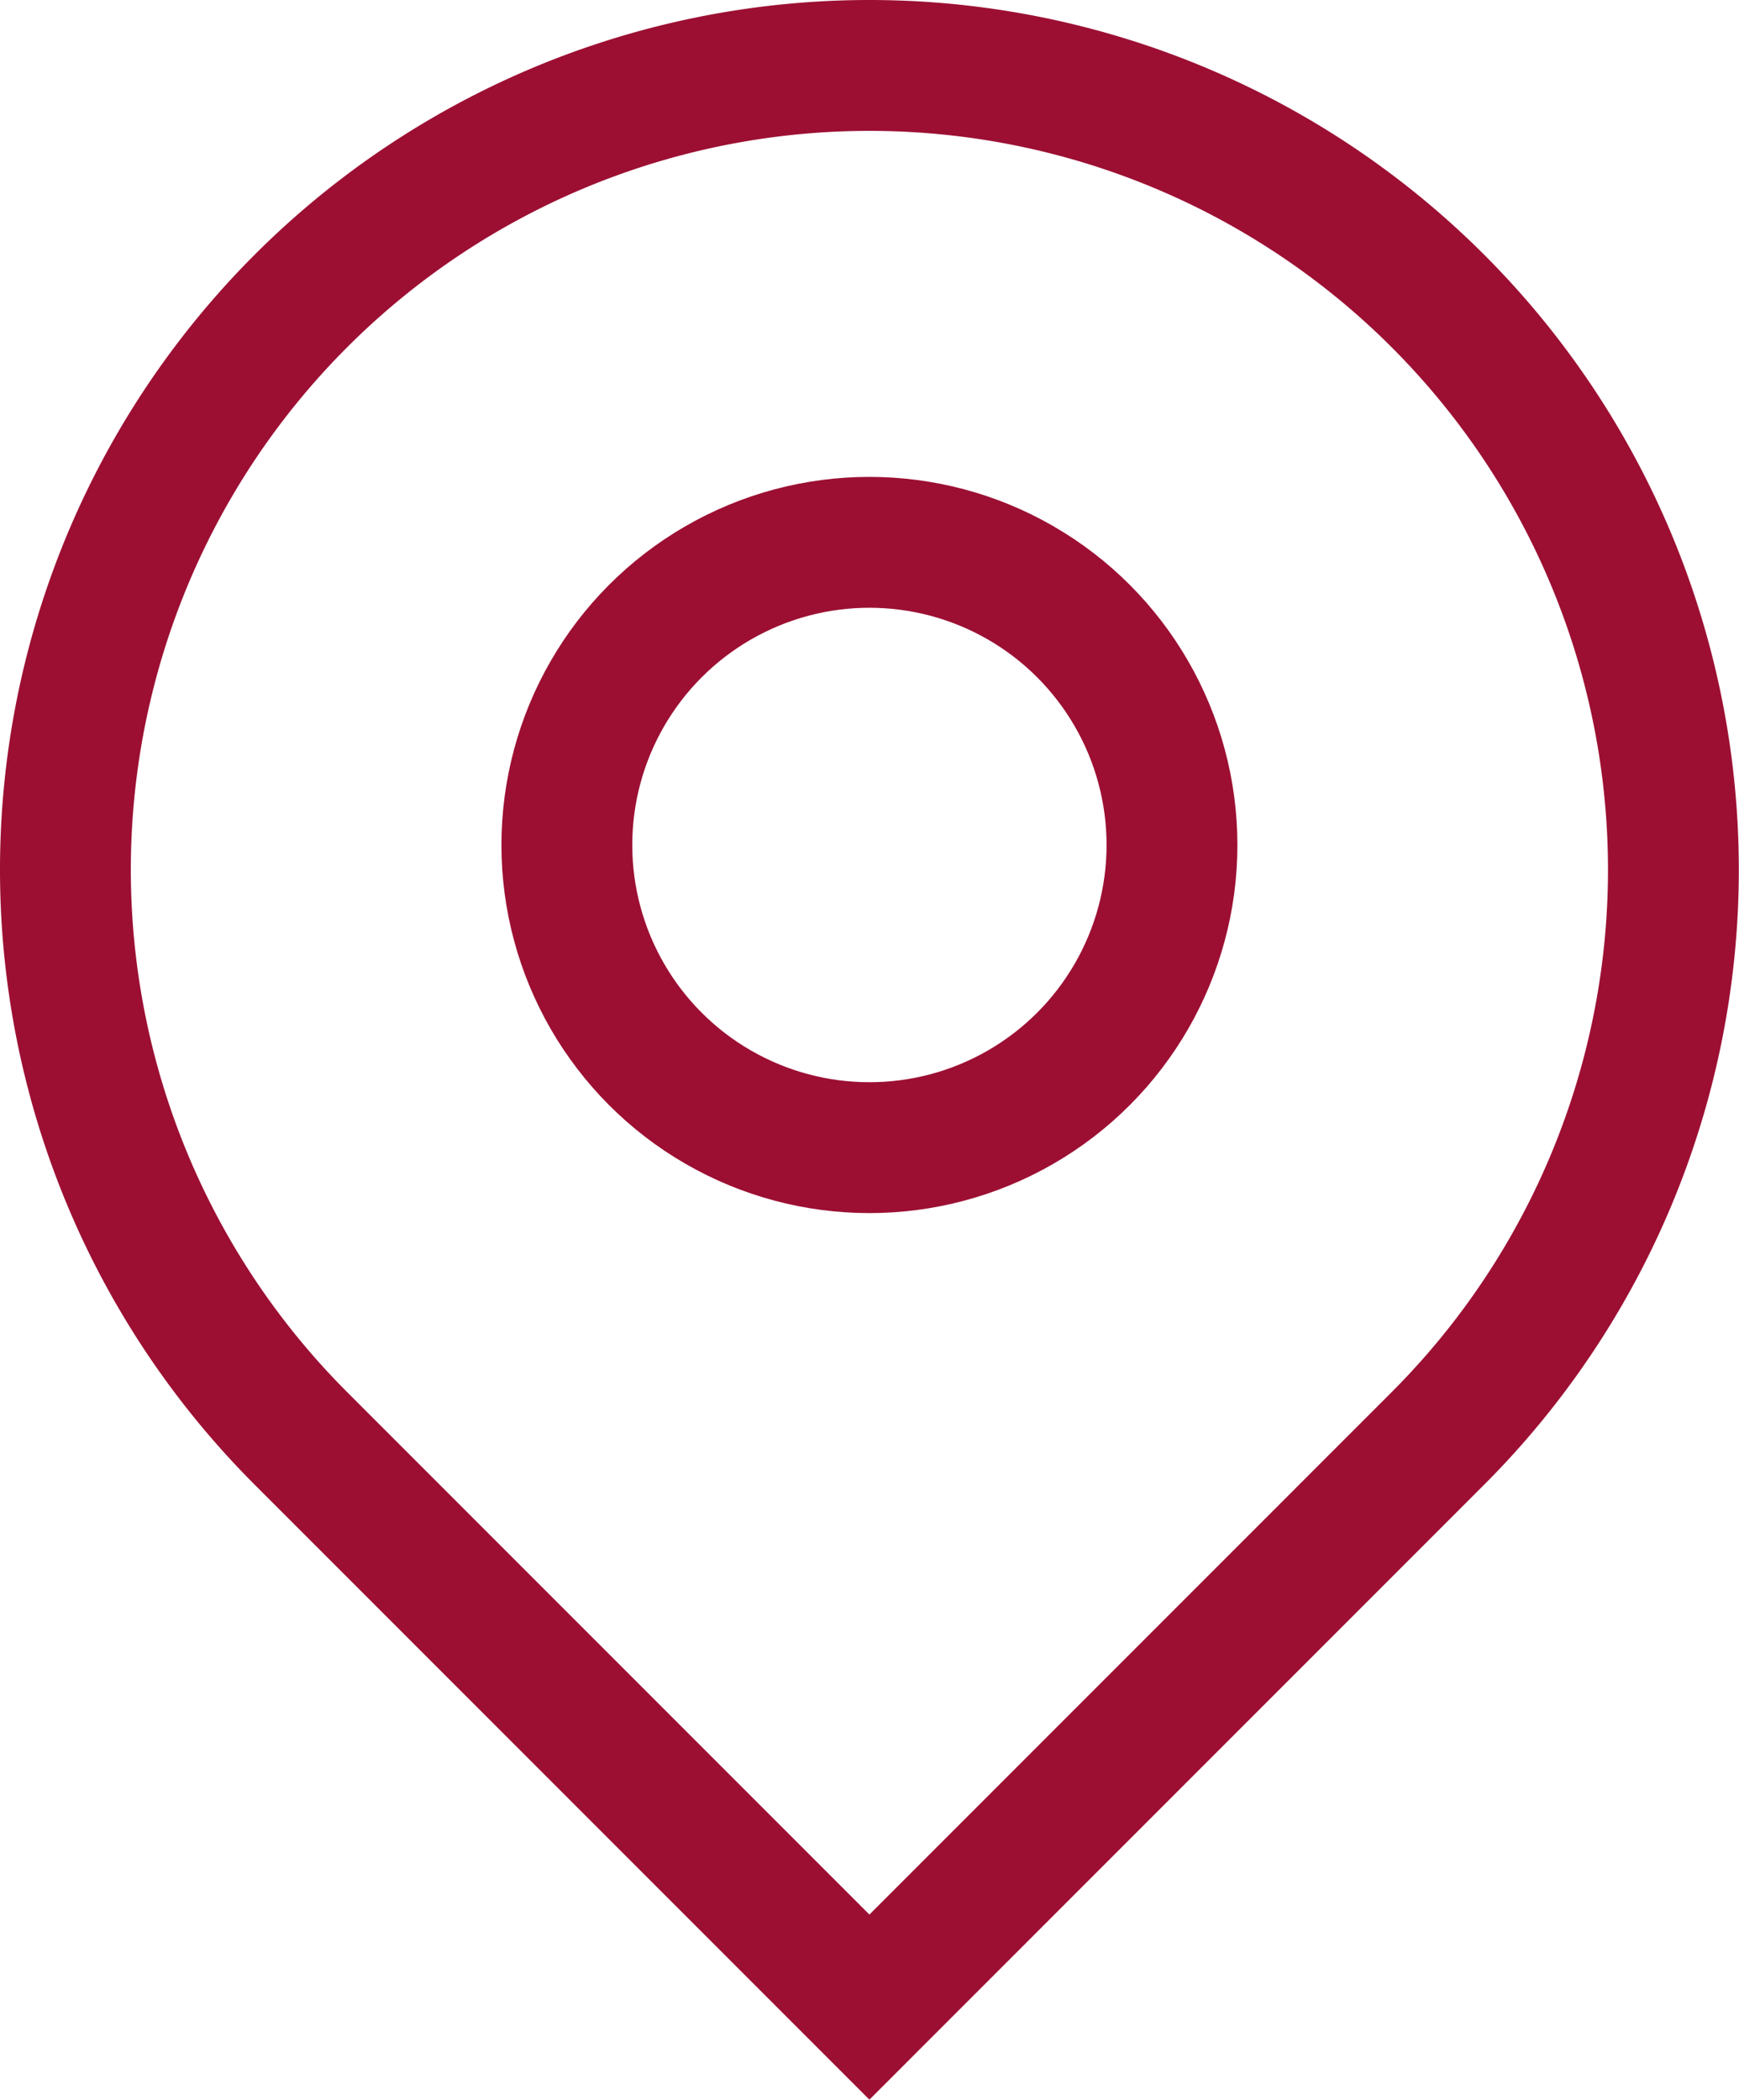
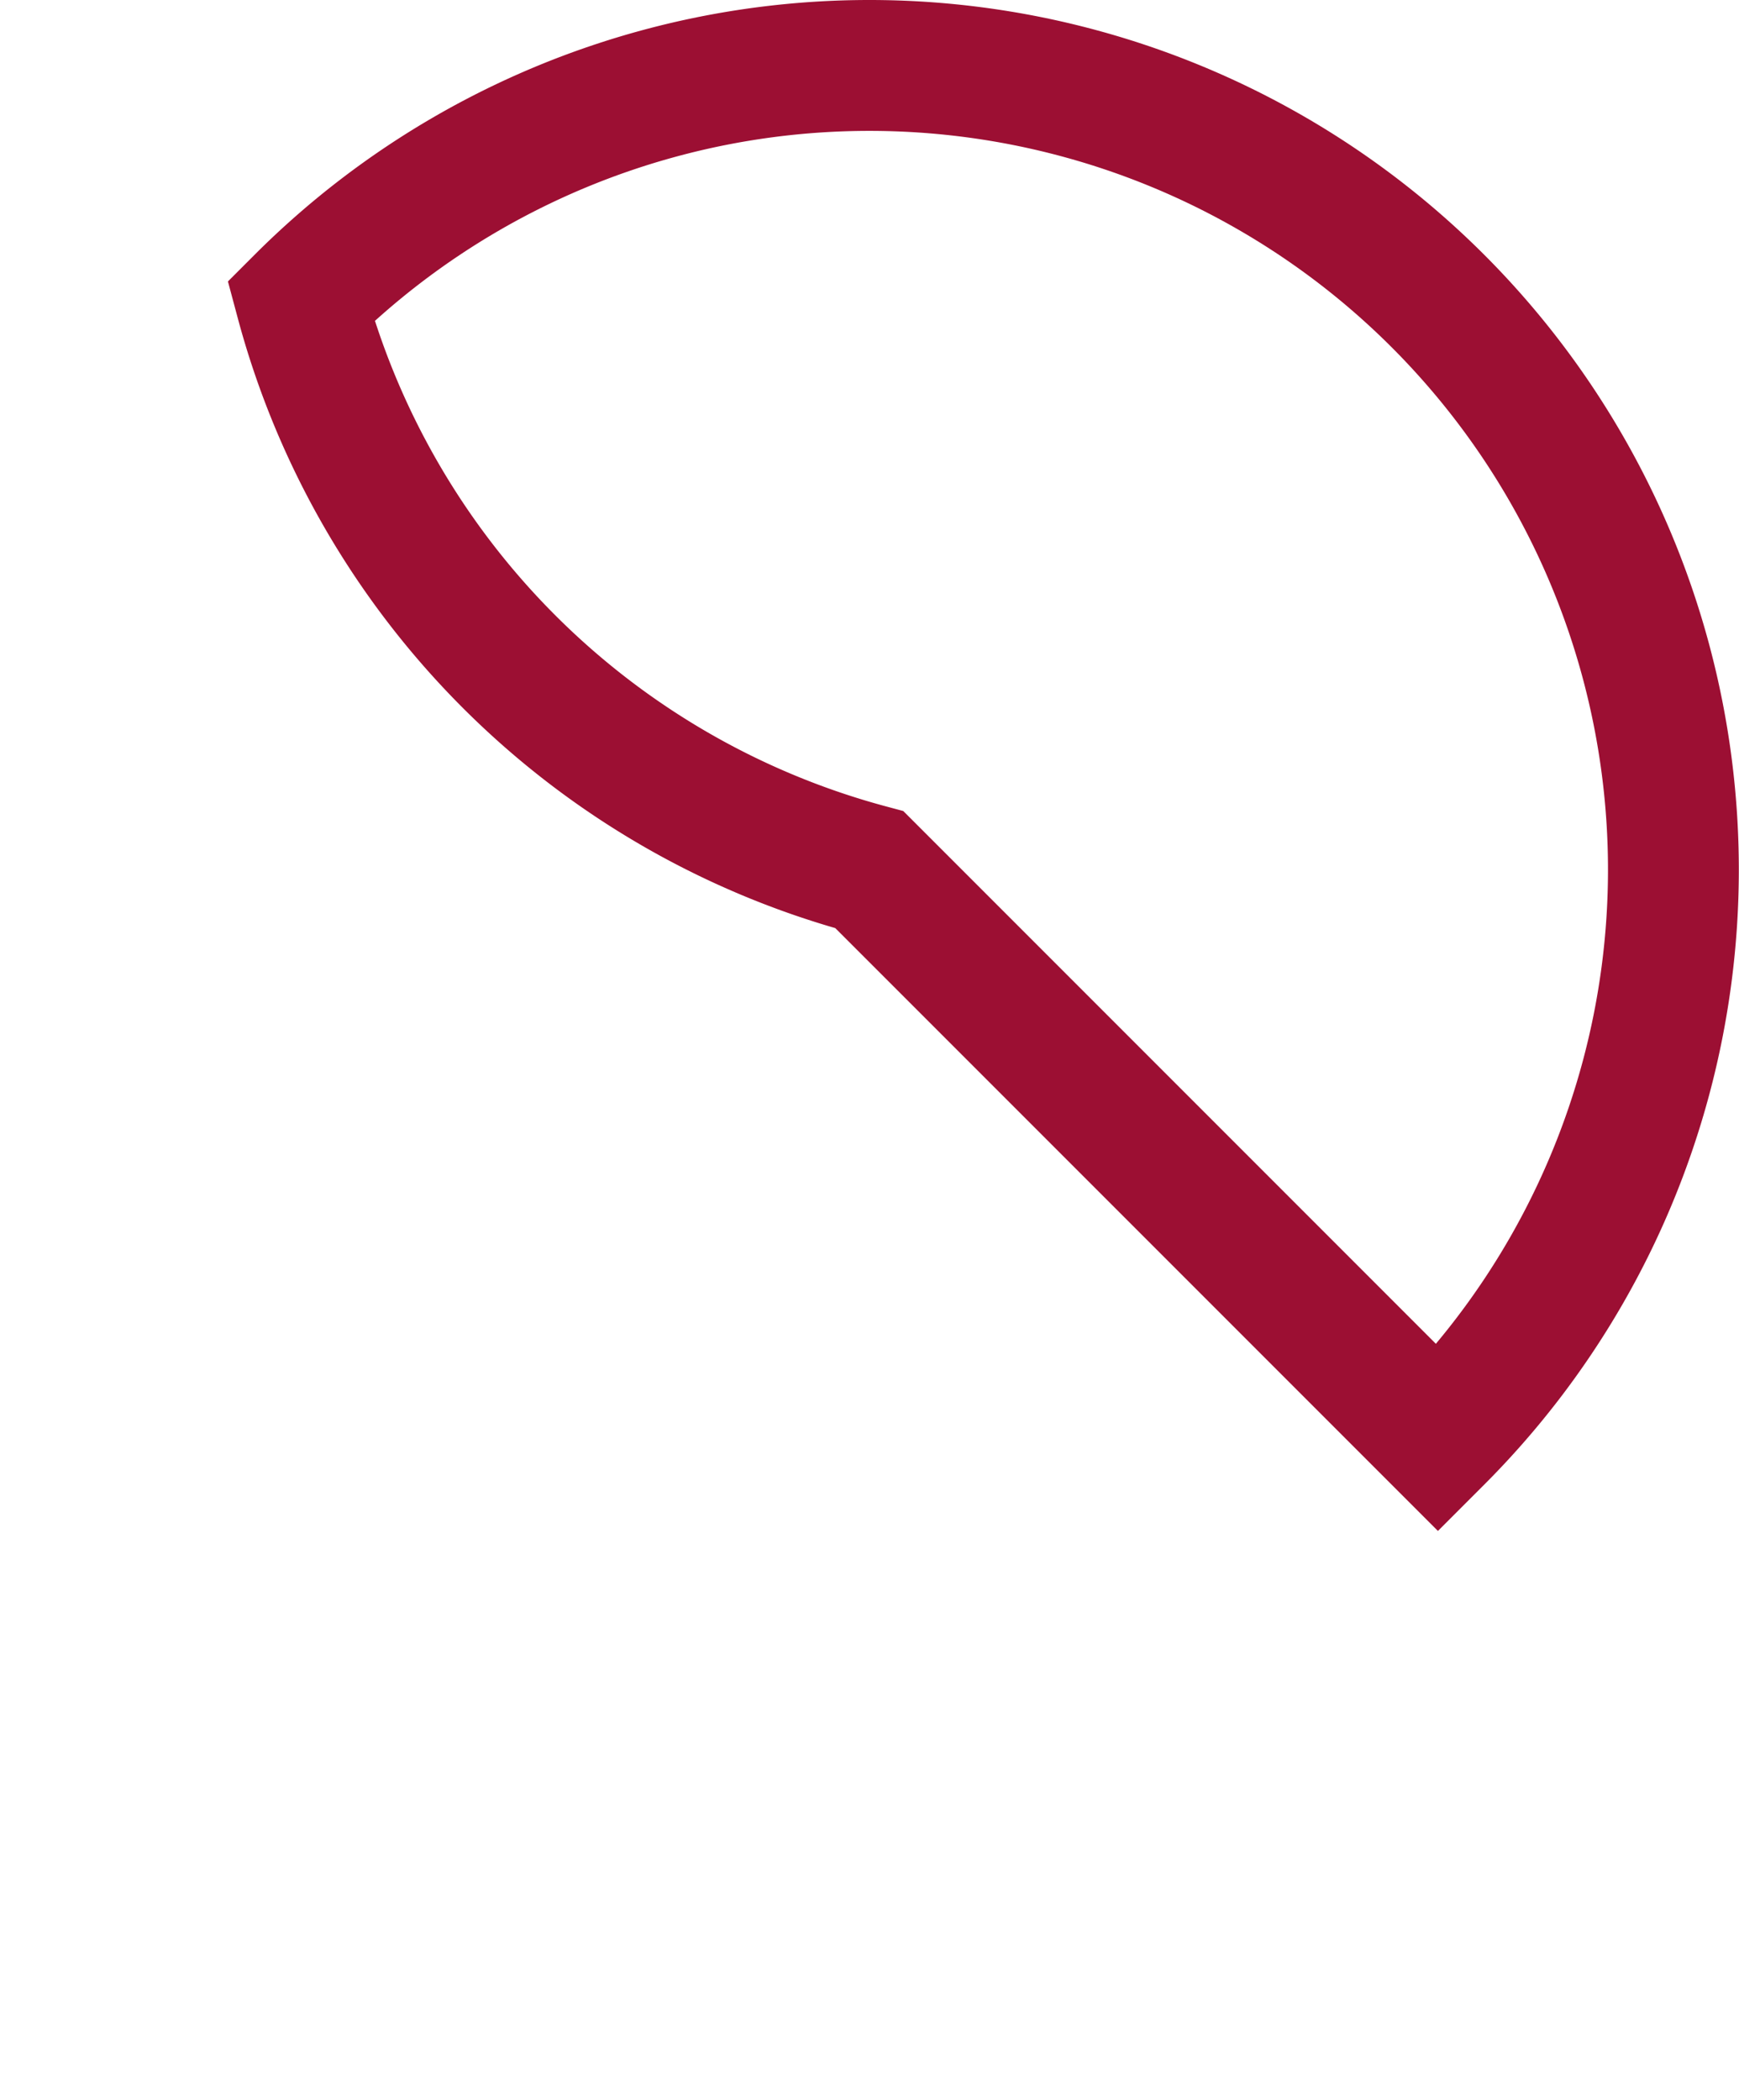
<svg xmlns="http://www.w3.org/2000/svg" class="map" viewBox="0 0 106.33 128.35">
  <defs>
    <style>.cls-1map{fill:none;stroke:#9c0f33;stroke-miterlimit:10;stroke-width:8px;}</style>
  </defs>
  <g>
    <g>
-       <path class="cls-1map" d="M53.16,4h0a49.16,49.16,0,0,1,49.16,49.16v0a49.16,49.16,0,0,1-49.16,49.16H4a0,0,0,0,1,0,0V53.16A49.16,49.16,0,0,1,53.16,4Z" transform="translate(-22.02 53.16) rotate(-45)" />
-       <circle class="cls-1map" cx="53.16" cy="51.65" r="18.5" />
+       <path class="cls-1map" d="M53.16,4h0a49.16,49.16,0,0,1,49.16,49.16v0a49.16,49.16,0,0,1-49.16,49.16a0,0,0,0,1,0,0V53.16A49.16,49.16,0,0,1,53.16,4Z" transform="translate(-22.02 53.16) rotate(-45)" />
    </g>
  </g>
</svg>